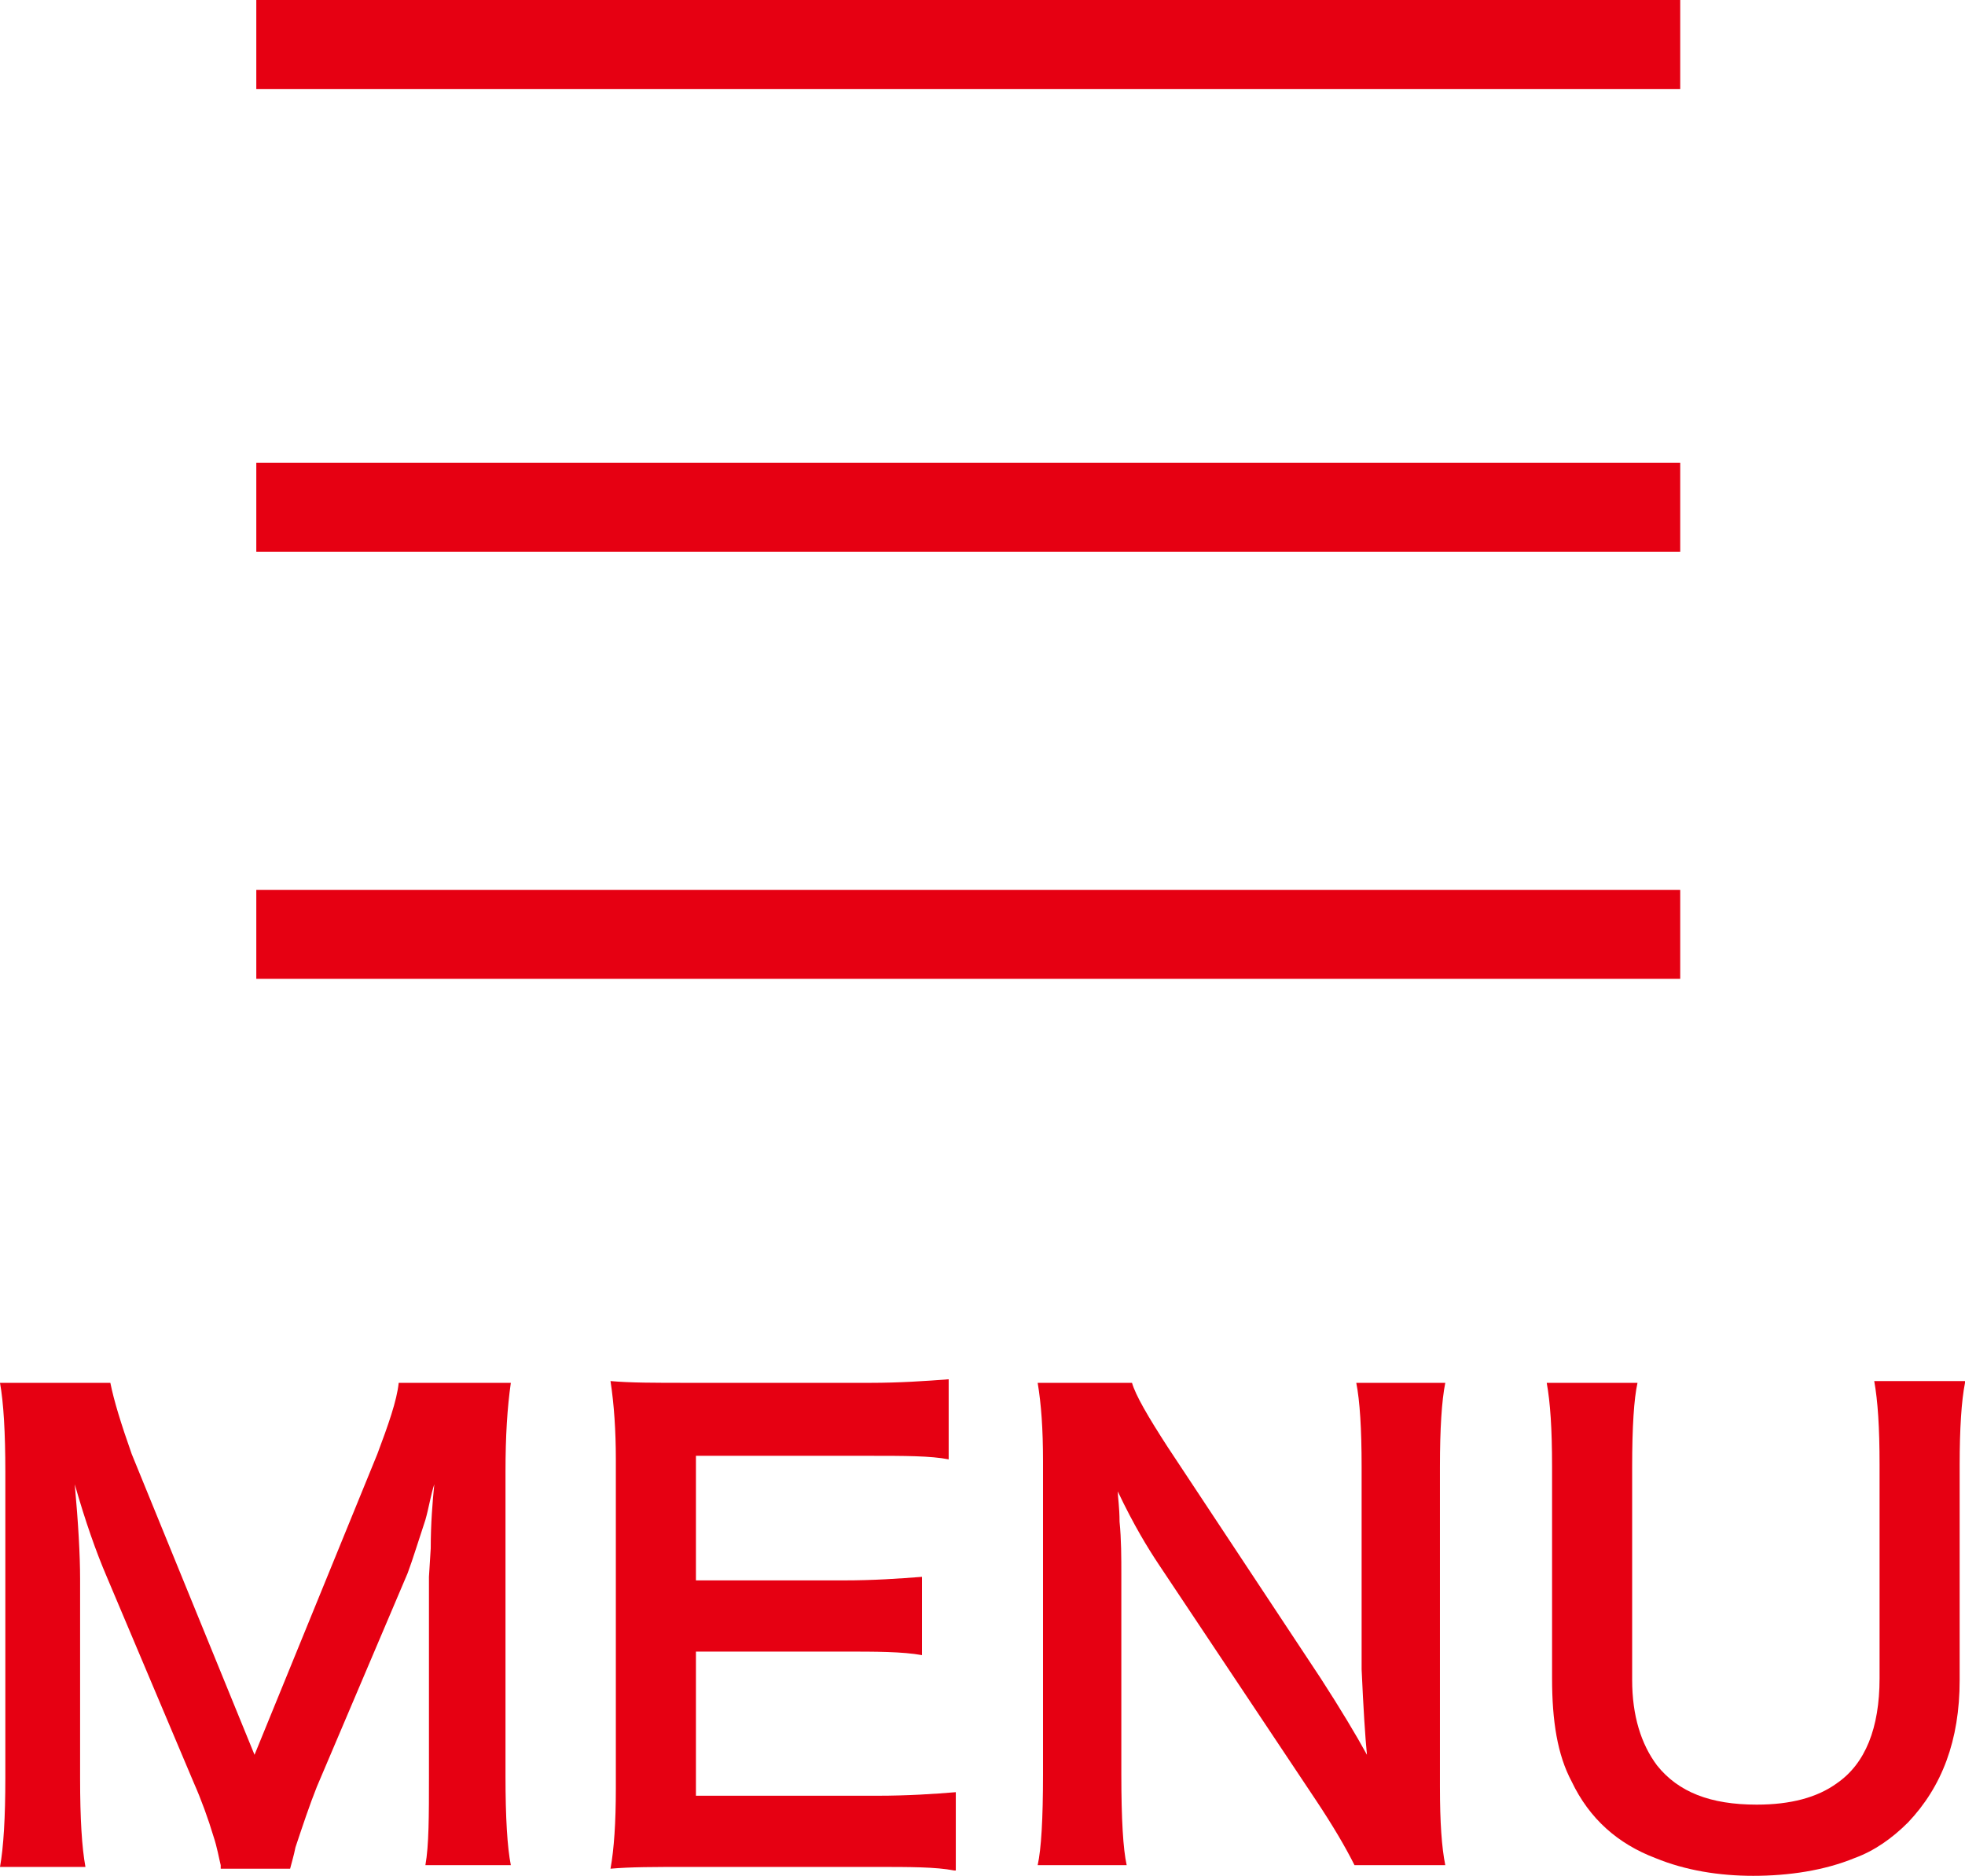
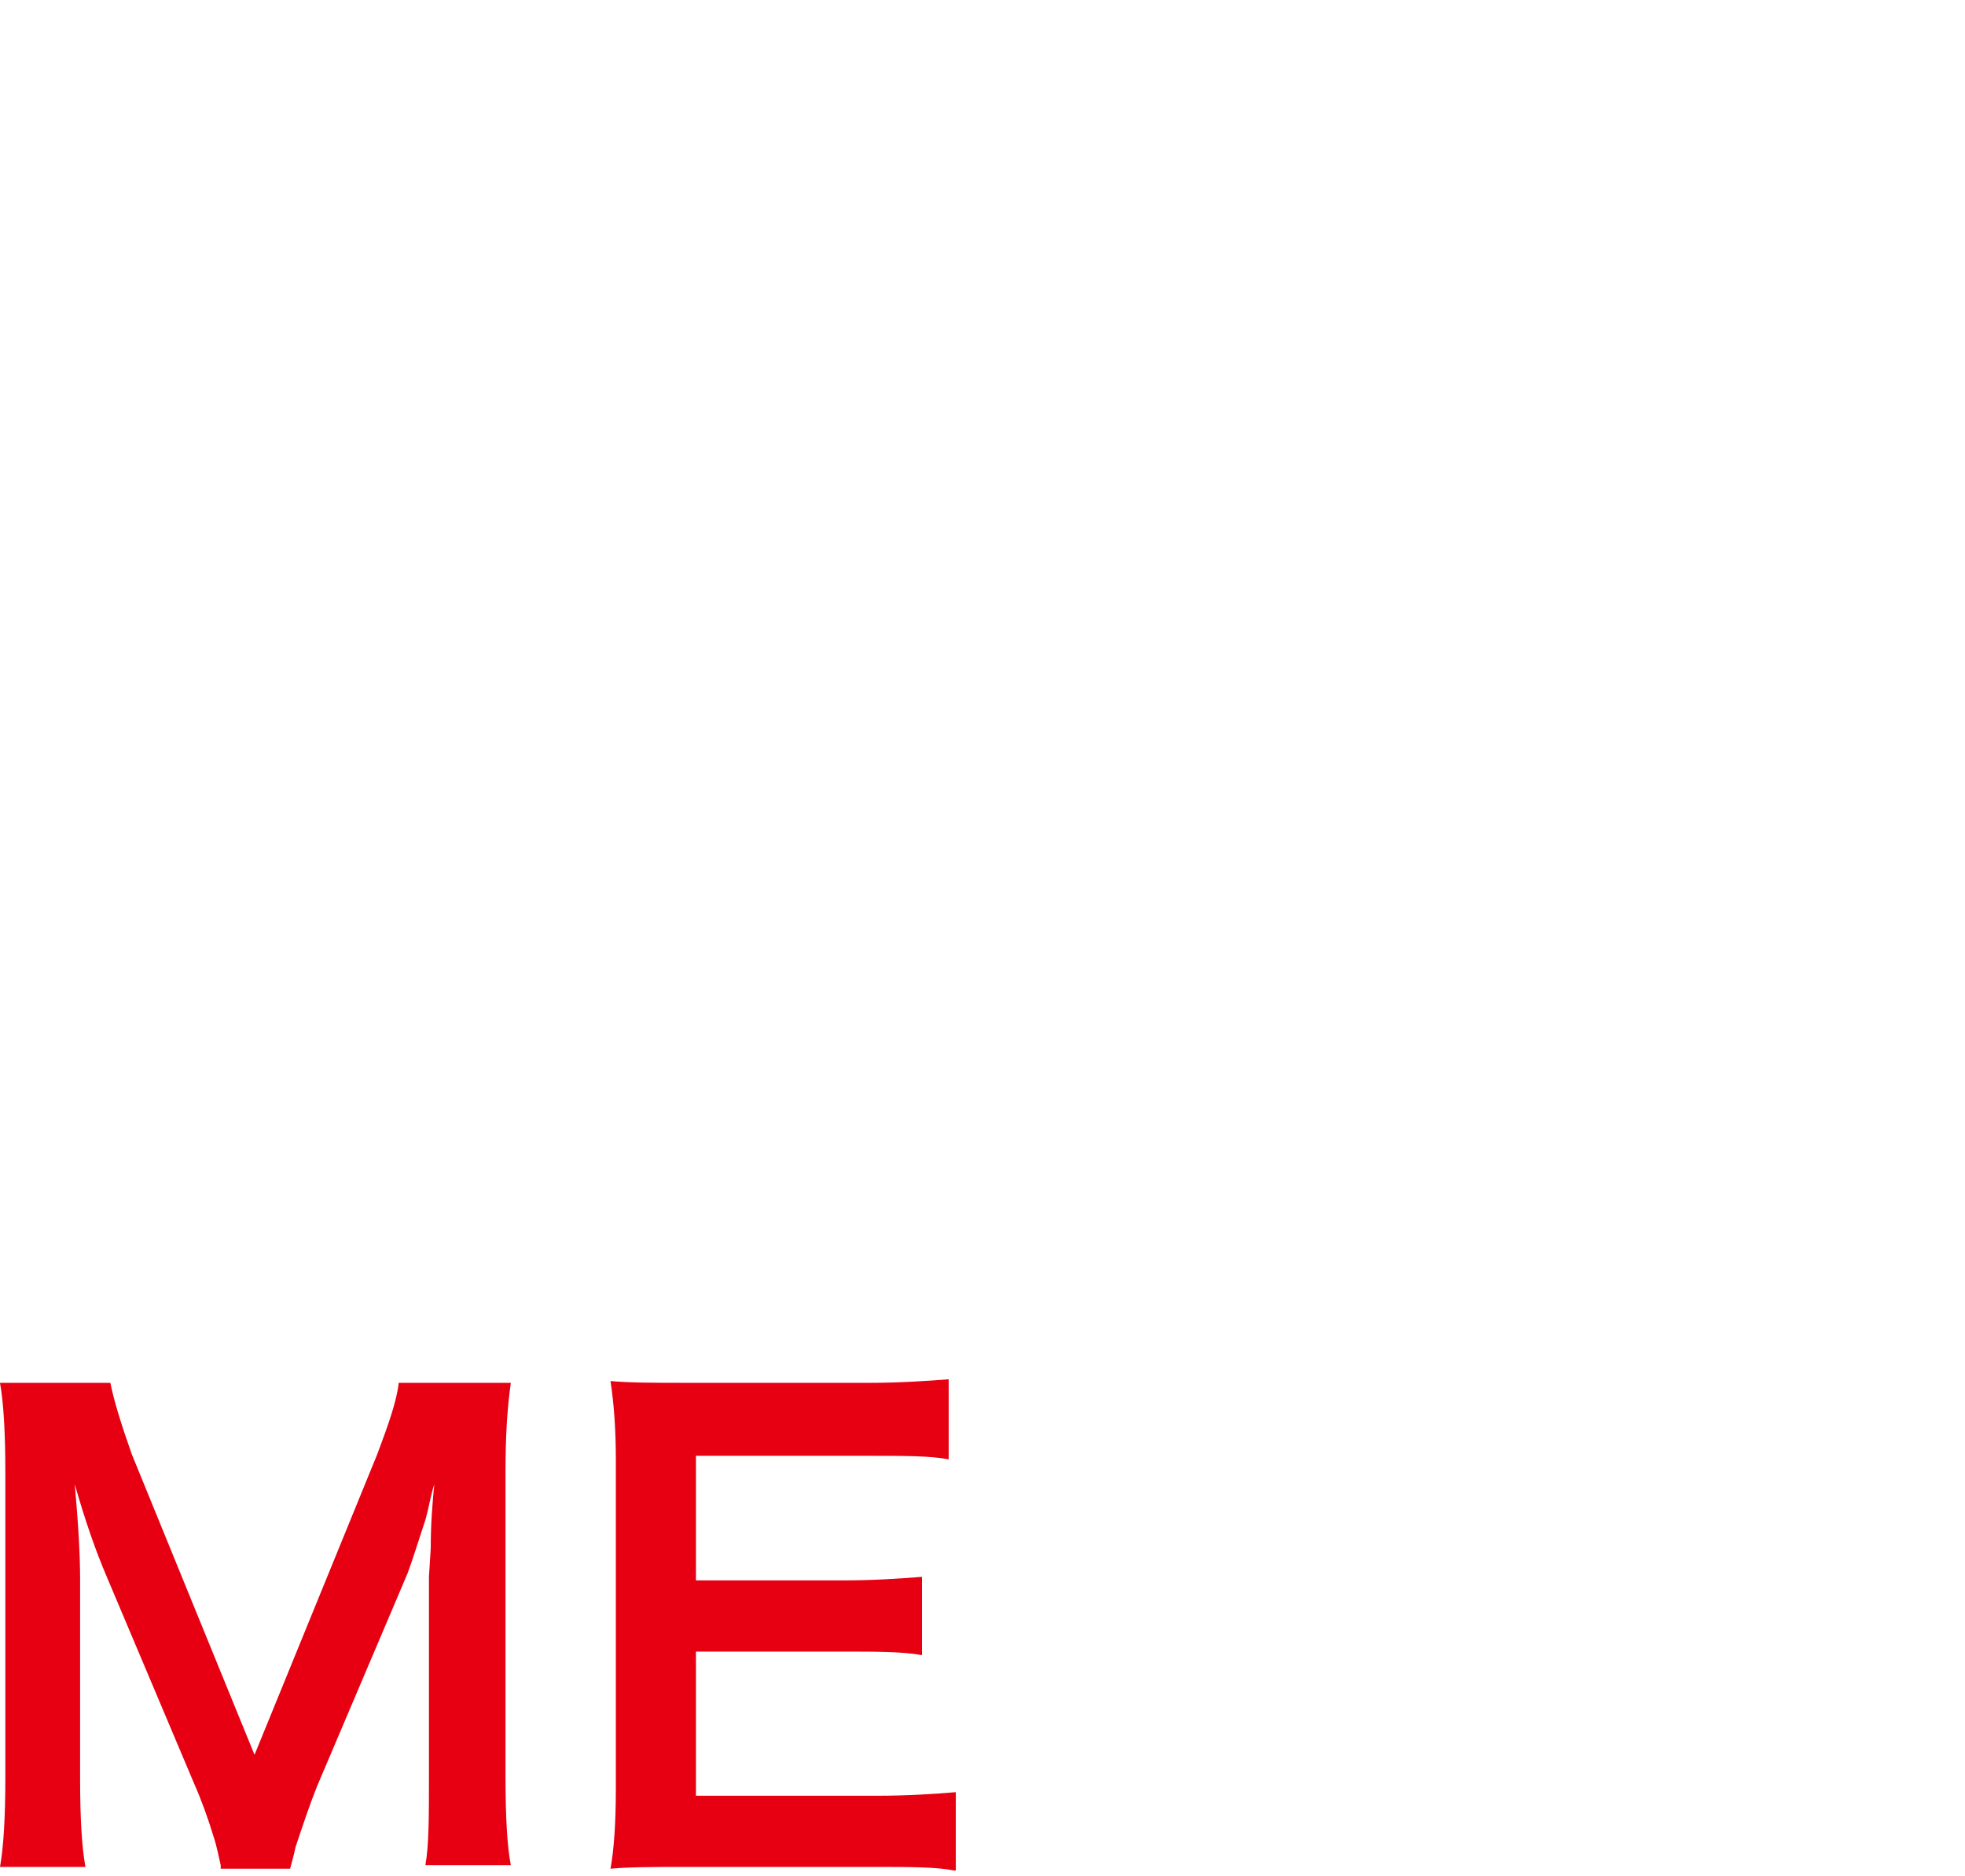
<svg xmlns="http://www.w3.org/2000/svg" version="1.1" id="レイヤー_1" x="0px" y="0px" viewBox="0 0 110.4 105.4" enable-background="new 0 0 110.4 105.4" xml:space="preserve">
-   <line fill="none" stroke="#E60012" stroke-width="5" stroke-miterlimit="10" x1="14.4" y1="2.5" x2="94.4" y2="2.5" />
-   <line fill="none" stroke="#E60012" stroke-width="5" stroke-miterlimit="10" x1="14.4" y1="28.5" x2="94.4" y2="28.5" />
-   <line fill="none" stroke="#E60012" stroke-width="5" stroke-miterlimit="10" x1="14.4" y1="52.5" x2="94.4" y2="52.5" />
  <g>
    <path fill="#E60012" d="M12.4,104.8c-0.1-0.4-0.2-1-0.4-1.6c-0.3-1-0.7-2.1-1.1-3L6,88.6c-0.6-1.4-1.2-3.1-1.8-5.2   c0.2,2.2,0.3,4,0.3,5.3v11.2c0,2.3,0.1,3.9,0.3,5H0c0.2-1.1,0.3-2.8,0.3-5V82.7c0-2.2-0.1-3.9-0.3-5h6.2c0.2,1,0.6,2.3,1.2,4   l6.9,16.9l6.9-16.9c0.6-1.6,1.1-3,1.2-4h6.3c-0.2,1.4-0.3,3-0.3,5v17.1c0,2.3,0.1,4,0.3,5h-4.8c0.2-1.1,0.2-2.8,0.2-5V88.6l0.1-1.6   c0-1.4,0.1-2.6,0.2-3.6c-0.2,0.6-0.3,1.3-0.5,2c-0.4,1.2-0.7,2.2-1,3l-5.1,12c-0.4,1-0.8,2.2-1.2,3.4c-0.1,0.5-0.2,0.8-0.3,1.2   H12.4z" />
    <path fill="#E60012" d="M53.6,105.1c-1-0.2-2.5-0.2-4.4-0.2H38.6c-1.8,0-3.2,0-4.3,0.1c0.2-1.1,0.3-2.6,0.3-4.5V82   c0-1.6-0.1-3.1-0.3-4.4c1.1,0.1,2.5,0.1,4.3,0.1h10.3c1.6,0,3.1-0.1,4.4-0.2V82c-1-0.2-2.5-0.2-4.4-0.2h-9.8v7h8.3   c1.7,0,3.1-0.1,4.4-0.2V93c-1.1-0.2-2.6-0.2-4.4-0.2h-8.3v8.1h10.2c1.7,0,3.2-0.1,4.4-0.2V105.1z" />
-     <path fill="#E60012" d="M76.1,104.8c-0.5-1-1.2-2.2-2.2-3.7l-8.8-13.2c-0.6-0.9-1.4-2.2-2.3-4.1c0,0.3,0.1,0.9,0.1,1.7   c0.1,1,0.1,2,0.1,3v11.2c0,2.5,0.1,4.2,0.3,5.1h-5c0.2-0.9,0.3-2.6,0.3-5.1V82.1c0-1.8-0.1-3.2-0.3-4.4h5.3c0.2,0.7,0.9,1.9,2,3.6   l8.6,13c1.1,1.7,2,3.2,2.6,4.3c-0.1-1-0.2-2.6-0.3-4.8V82.4c0-2.1-0.1-3.7-0.3-4.7h5c-0.2,1-0.3,2.6-0.3,4.7v18   c0,2,0.1,3.4,0.3,4.4H76.1z" />
-     <path fill="#E60012" d="M110.4,77.7c-0.2,1-0.3,2.6-0.3,4.6v12.1c0,3.4-1,6-2.9,8c-0.9,0.9-1.9,1.6-3,2c-1.7,0.7-3.7,1-5.7,1   c-1.9,0-3.8-0.3-5.5-1c-2.1-0.8-3.7-2.2-4.7-4.3c-0.8-1.5-1.1-3.4-1.1-5.8V82.4c0-2.1-0.1-3.6-0.3-4.7H92c-0.2,0.9-0.3,2.5-0.3,4.7   v12c0,2,0.5,3.6,1.4,4.8c1.2,1.5,3,2.2,5.6,2.2c1.9,0,3.4-0.4,4.5-1.2c1.6-1.1,2.4-3.1,2.4-5.9v-12c0-2.1-0.1-3.6-0.3-4.7H110.4z" />
  </g>
</svg>